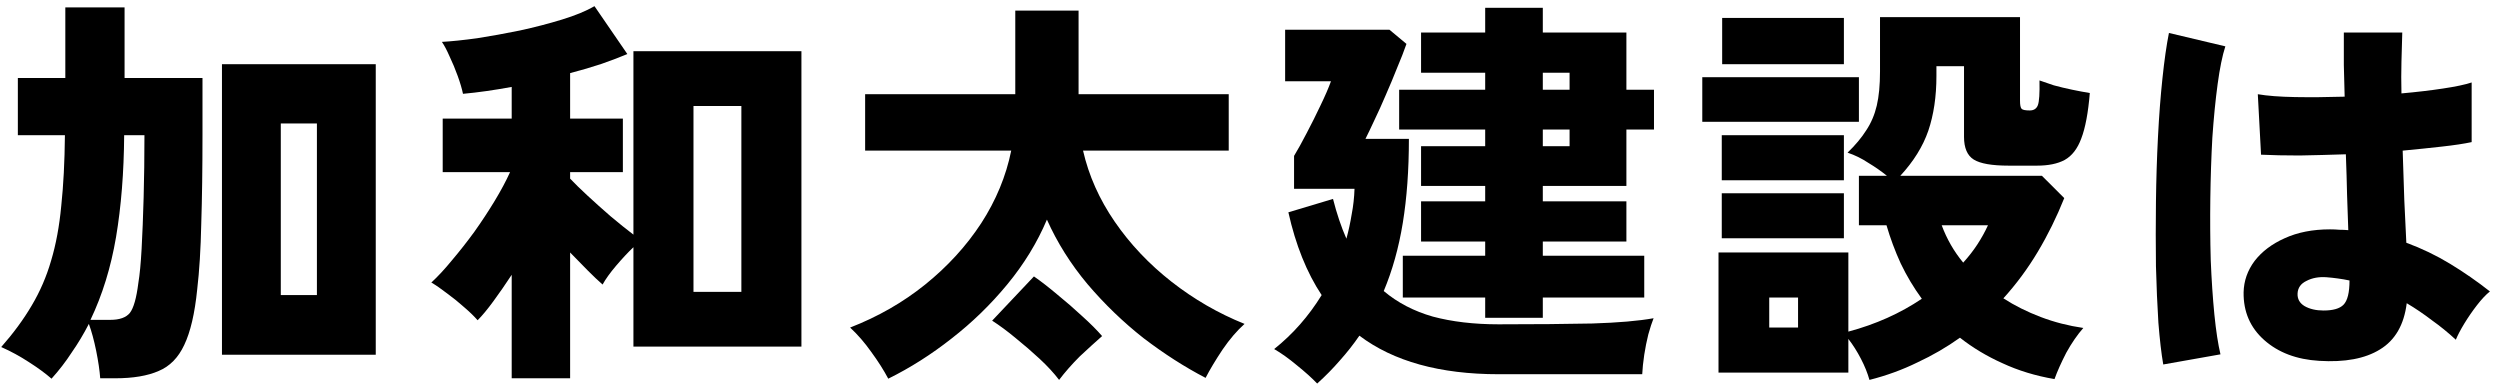
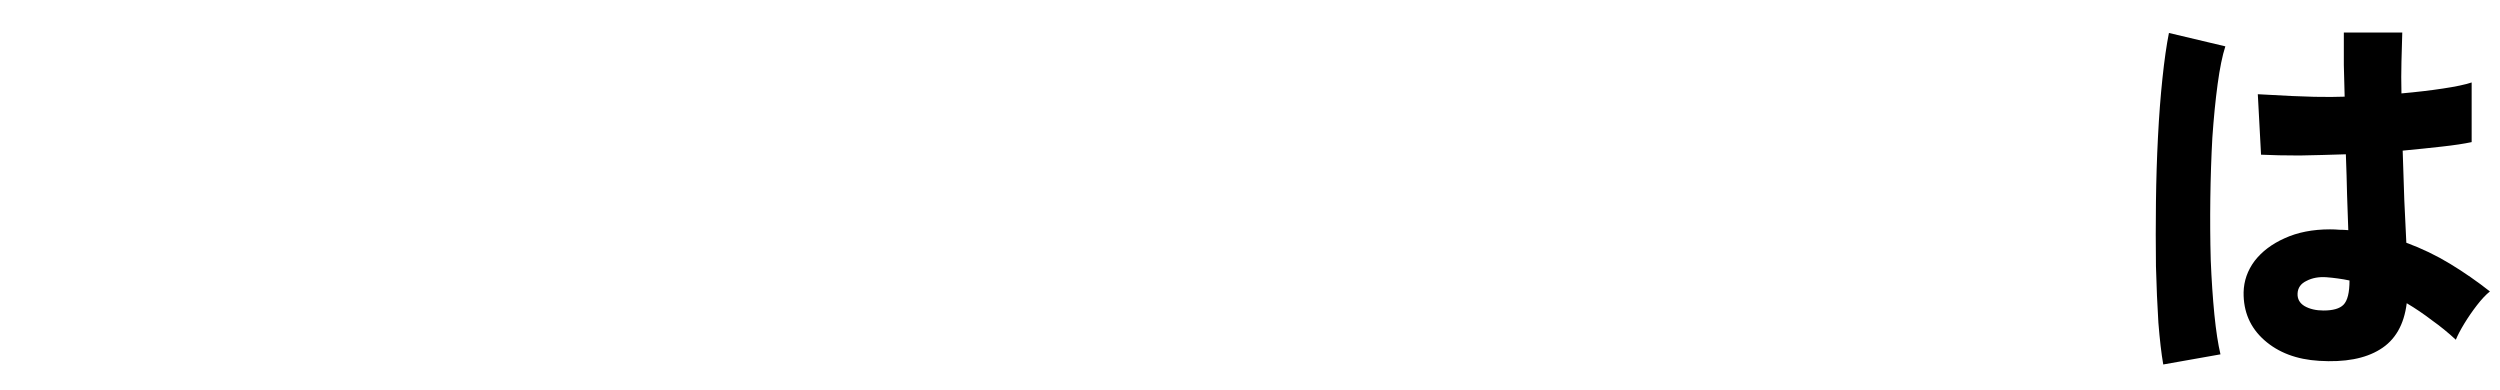
<svg xmlns="http://www.w3.org/2000/svg" width="186" height="29" viewBox="0 0 186 29" fill="none">
-   <path d="M3.833 28.174C3.371 27.772 2.807 27.359 2.143 26.936C1.499 26.514 0.814 26.141 0.09 25.819C0.996 24.793 1.75 23.766 2.354 22.74C2.978 21.693 3.461 20.576 3.803 19.389C4.166 18.181 4.417 16.822 4.558 15.313C4.719 13.803 4.81 12.052 4.83 10.06H1.328V5.803H4.86V0.55H9.268V5.803H15.065V10.06C15.065 12.555 15.034 14.749 14.974 16.641C14.934 18.533 14.833 20.163 14.672 21.532C14.491 23.323 14.169 24.702 13.706 25.668C13.263 26.614 12.629 27.258 11.804 27.601C10.979 27.963 9.902 28.144 8.573 28.144H7.456C7.416 27.58 7.316 26.896 7.154 26.091C6.993 25.306 6.812 24.642 6.611 24.098C6.229 24.843 5.806 25.547 5.343 26.212C4.9 26.896 4.397 27.55 3.833 28.174ZM16.514 26.393V4.776H27.956V26.393H16.514ZM20.891 21.955H23.578V9.184H20.891V21.955ZM6.732 23.797H8.211C8.895 23.797 9.379 23.625 9.66 23.283C9.942 22.921 10.153 22.176 10.294 21.049C10.395 20.445 10.476 19.6 10.536 18.513C10.596 17.406 10.647 16.128 10.687 14.679C10.727 13.23 10.747 11.69 10.747 10.06H9.238C9.218 12.837 9.016 15.363 8.634 17.637C8.251 19.892 7.617 21.945 6.732 23.797Z" fill="black" />
-   <path d="M38.07 28.144V20.445C37.607 21.15 37.154 21.804 36.711 22.408C36.269 23.012 35.876 23.485 35.534 23.827C35.272 23.525 34.94 23.203 34.538 22.86C34.135 22.498 33.712 22.156 33.27 21.834C32.827 21.492 32.434 21.22 32.092 21.019C32.575 20.576 33.088 20.023 33.632 19.358C34.195 18.694 34.749 17.99 35.292 17.245C35.836 16.48 36.339 15.715 36.802 14.951C37.265 14.186 37.647 13.471 37.949 12.807H32.937V8.822H38.07V6.467C36.762 6.708 35.554 6.88 34.447 6.98C34.366 6.598 34.236 6.155 34.054 5.652C33.873 5.149 33.672 4.666 33.451 4.203C33.249 3.74 33.058 3.377 32.877 3.116C33.602 3.076 34.477 2.985 35.504 2.844C36.53 2.683 37.587 2.492 38.674 2.27C39.781 2.029 40.827 1.757 41.813 1.455C42.8 1.153 43.605 0.821 44.229 0.459L46.674 4.021C46.151 4.243 45.517 4.484 44.772 4.746C44.048 4.988 43.263 5.219 42.417 5.44V8.822H46.342V12.807H42.417V13.29C42.739 13.632 43.172 14.055 43.715 14.558C44.259 15.061 44.833 15.575 45.436 16.098C46.06 16.621 46.624 17.074 47.127 17.456V3.81H59.626V25.789H47.127V18.392C46.724 18.775 46.292 19.238 45.829 19.781C45.386 20.304 45.054 20.767 44.833 21.17C44.531 20.908 44.168 20.566 43.746 20.143C43.323 19.721 42.88 19.268 42.417 18.785V28.144H38.07ZM51.595 21.713H55.158V7.886H51.595V21.713Z" fill="black" />
-   <path d="M66.087 28.174C65.745 27.53 65.322 26.866 64.819 26.181C64.336 25.497 63.812 24.893 63.249 24.37C65.322 23.565 67.184 22.498 68.834 21.17C70.505 19.821 71.894 18.302 73.001 16.611C74.108 14.9 74.852 13.099 75.235 11.207H64.366V7.01H75.537V0.791H80.246V7.01H91.417V11.207H80.579C81.001 13.059 81.786 14.82 82.933 16.49C84.081 18.161 85.49 19.65 87.16 20.959C88.831 22.267 90.642 23.313 92.594 24.098C92.031 24.602 91.487 25.236 90.964 26C90.441 26.785 90.018 27.49 89.696 28.114C88.146 27.309 86.607 26.322 85.077 25.155C83.567 23.968 82.179 22.629 80.911 21.14C79.663 19.65 78.656 18.05 77.891 16.339C77.167 18.05 76.181 19.66 74.933 21.17C73.705 22.659 72.326 23.998 70.797 25.185C69.287 26.373 67.717 27.369 66.087 28.174ZM78.797 28.265C78.415 27.762 77.932 27.238 77.348 26.695C76.784 26.172 76.191 25.658 75.567 25.155C74.963 24.652 74.379 24.219 73.816 23.857L76.925 20.566C77.449 20.928 78.032 21.381 78.677 21.925C79.32 22.448 79.934 22.981 80.518 23.525C81.122 24.068 81.615 24.561 81.997 25.004C81.494 25.447 80.941 25.95 80.337 26.514C79.753 27.097 79.24 27.681 78.797 28.265Z" fill="black" />
-   <path d="M110.498 23.645V22.136H104.369V19.026H110.498V17.97H105.727V14.981H110.498V13.834H105.727V10.875H110.498V9.637H104.097V6.678H110.498V5.41H105.727V2.421H110.498V0.58H114.785V2.421H121.004V6.678H123.057V9.637H121.004V13.834H114.785V14.981H121.004V17.97H114.785V19.026H122.332V22.136H114.785V23.645H110.498ZM97.999 28.536C97.616 28.134 97.113 27.681 96.489 27.178C95.885 26.675 95.322 26.272 94.798 25.97C96.187 24.863 97.365 23.525 98.331 21.955C97.224 20.284 96.398 18.231 95.855 15.796L99.176 14.8C99.458 15.907 99.79 16.893 100.172 17.758C100.333 17.175 100.464 16.571 100.565 15.947C100.686 15.323 100.756 14.689 100.776 14.045H96.278V11.599C96.559 11.136 96.871 10.573 97.214 9.909C97.576 9.224 97.918 8.54 98.24 7.856C98.582 7.151 98.844 6.547 99.025 6.044H95.614V2.21H103.373L104.641 3.267C104.459 3.79 104.228 4.384 103.946 5.048C103.684 5.712 103.403 6.386 103.101 7.071C102.819 7.735 102.537 8.359 102.255 8.943C101.994 9.506 101.772 9.969 101.591 10.331H104.822C104.822 12.646 104.671 14.729 104.369 16.581C104.067 18.433 103.594 20.123 102.95 21.653C103.976 22.518 105.194 23.152 106.603 23.555C108.032 23.937 109.662 24.129 111.494 24.129C114.211 24.129 116.536 24.108 118.468 24.068C120.4 24.008 121.92 23.877 123.027 23.676C122.906 23.978 122.775 24.38 122.634 24.883C122.513 25.366 122.413 25.87 122.332 26.393C122.252 26.936 122.201 27.419 122.181 27.842H111.494C107.126 27.842 103.674 26.886 101.138 24.974C100.696 25.618 100.213 26.232 99.689 26.816C99.186 27.399 98.623 27.973 97.999 28.536ZM114.785 6.678H116.777V5.41H114.785V6.678ZM114.785 10.875H116.777V9.637H114.785V10.875Z" fill="black" />
-   <path d="M139.088 28.265C138.947 27.762 138.736 27.238 138.454 26.695C138.172 26.151 137.86 25.658 137.518 25.215V27.721H127.857V18.785H137.518V24.672C139.551 24.129 141.373 23.313 142.983 22.227C142.379 21.401 141.856 20.526 141.413 19.6C140.99 18.674 140.638 17.728 140.356 16.762H138.303V13.079H140.386C139.964 12.737 139.501 12.415 138.998 12.113C138.515 11.791 138.001 11.539 137.458 11.358C138.042 10.794 138.505 10.241 138.847 9.697C139.209 9.154 139.471 8.54 139.632 7.856C139.793 7.171 139.873 6.326 139.873 5.32V1.274H150.289V7.493C150.289 7.815 150.329 8.017 150.41 8.097C150.49 8.178 150.692 8.218 151.014 8.218C151.315 8.218 151.517 8.087 151.617 7.826C151.718 7.564 151.758 6.95 151.738 5.984C152.02 6.085 152.372 6.205 152.795 6.346C153.238 6.467 153.701 6.578 154.184 6.678C154.667 6.779 155.099 6.859 155.482 6.92C155.361 8.389 155.15 9.516 154.848 10.301C154.566 11.066 154.153 11.599 153.61 11.901C153.087 12.183 152.402 12.324 151.557 12.324H149.444C148.196 12.324 147.33 12.173 146.847 11.871C146.364 11.569 146.123 11.006 146.123 10.18V4.927H144.07V5.652C144.07 7.181 143.868 8.54 143.466 9.728C143.063 10.895 142.369 12.012 141.383 13.079H151.919L153.58 14.739C153.016 16.148 152.362 17.477 151.617 18.724C150.873 19.972 150.017 21.13 149.051 22.196C149.897 22.74 150.822 23.203 151.829 23.585C152.835 23.968 153.892 24.239 154.999 24.4C154.556 24.904 154.133 25.517 153.731 26.242C153.348 26.987 153.057 27.641 152.855 28.204C151.446 27.963 150.158 27.57 148.991 27.027C147.823 26.504 146.767 25.87 145.821 25.125C144.835 25.829 143.778 26.443 142.651 26.966C141.544 27.51 140.356 27.943 139.088 28.265ZM126.65 9.063V5.742H138.303V9.063H126.65ZM128.129 4.776V1.335H137.186V4.776H128.129ZM128.099 17.728V14.377H137.186V17.728H128.099ZM128.099 13.411V10.06H137.186V13.411H128.099ZM146.062 19.54C146.465 19.097 146.817 18.644 147.119 18.181C147.421 17.718 147.683 17.245 147.904 16.762H144.462C144.845 17.788 145.378 18.714 146.062 19.54ZM131.631 24.37H133.775V22.136H131.631V24.37Z" fill="black" />
-   <path d="M172.54 26.846C170.869 26.745 169.51 26.232 168.464 25.306C167.417 24.38 166.904 23.193 166.924 21.744C166.944 20.898 167.216 20.123 167.739 19.419C168.283 18.714 169.027 18.151 169.973 17.728C170.939 17.285 172.067 17.064 173.355 17.064C173.596 17.064 173.828 17.074 174.049 17.094C174.271 17.094 174.492 17.104 174.713 17.124C174.693 16.339 174.663 15.474 174.623 14.528C174.603 13.562 174.572 12.545 174.532 11.479C173.345 11.519 172.197 11.549 171.09 11.569C170.004 11.569 169.048 11.549 168.222 11.509L167.981 7.01C168.685 7.131 169.611 7.202 170.758 7.222C171.906 7.242 173.133 7.232 174.442 7.192C174.421 6.407 174.401 5.622 174.381 4.837C174.381 4.032 174.381 3.226 174.381 2.421H178.729C178.709 3.106 178.688 3.83 178.668 4.595C178.648 5.34 178.648 6.125 178.668 6.95C179.795 6.849 180.822 6.729 181.748 6.588C182.694 6.447 183.408 6.296 183.891 6.135V10.573C183.328 10.694 182.593 10.804 181.687 10.905C180.802 11.006 179.826 11.106 178.759 11.207C178.799 12.475 178.839 13.703 178.88 14.89C178.94 16.058 178.99 17.114 179.031 18.06C180.178 18.483 181.265 19.006 182.291 19.63C183.318 20.254 184.304 20.938 185.25 21.683C184.948 21.925 184.626 22.267 184.284 22.71C183.942 23.152 183.63 23.605 183.348 24.068C183.066 24.531 182.855 24.934 182.714 25.276C182.15 24.753 181.557 24.27 180.933 23.827C180.329 23.364 179.705 22.941 179.061 22.559C178.86 24.169 178.195 25.316 177.068 26C175.961 26.685 174.452 26.966 172.54 26.846ZM160.946 27.117C160.805 26.312 160.685 25.276 160.584 24.008C160.504 22.74 160.443 21.341 160.403 19.811C160.383 18.262 160.383 16.661 160.403 15.011C160.423 13.361 160.473 11.75 160.554 10.18C160.634 8.61 160.745 7.161 160.886 5.833C161.027 4.484 161.188 3.357 161.369 2.452L165.566 3.448C165.344 4.132 165.153 5.068 164.992 6.256C164.831 7.443 164.7 8.772 164.599 10.241C164.519 11.69 164.469 13.2 164.448 14.769C164.428 16.339 164.438 17.869 164.479 19.358C164.539 20.828 164.63 22.176 164.75 23.404C164.871 24.612 165.022 25.598 165.203 26.363L160.946 27.117ZM172.872 23.102C173.576 23.102 174.069 22.961 174.351 22.679C174.653 22.378 174.804 21.774 174.804 20.868C174.522 20.808 174.23 20.757 173.928 20.717C173.647 20.677 173.365 20.647 173.083 20.626C172.519 20.586 172.026 20.677 171.604 20.898C171.181 21.099 170.96 21.411 170.939 21.834C170.919 22.237 171.09 22.549 171.453 22.77C171.835 22.991 172.308 23.102 172.872 23.102Z" fill="black" />
+   <path d="M172.54 26.846C170.869 26.745 169.51 26.232 168.464 25.306C167.417 24.38 166.904 23.193 166.924 21.744C166.944 20.898 167.216 20.123 167.739 19.419C168.283 18.714 169.027 18.151 169.973 17.728C170.939 17.285 172.067 17.064 173.355 17.064C173.596 17.064 173.828 17.074 174.049 17.094C174.271 17.094 174.492 17.104 174.713 17.124C174.693 16.339 174.663 15.474 174.623 14.528C174.603 13.562 174.572 12.545 174.532 11.479C173.345 11.519 172.197 11.549 171.09 11.569C170.004 11.569 169.048 11.549 168.222 11.509L167.981 7.01C171.906 7.242 173.133 7.232 174.442 7.192C174.421 6.407 174.401 5.622 174.381 4.837C174.381 4.032 174.381 3.226 174.381 2.421H178.729C178.709 3.106 178.688 3.83 178.668 4.595C178.648 5.34 178.648 6.125 178.668 6.95C179.795 6.849 180.822 6.729 181.748 6.588C182.694 6.447 183.408 6.296 183.891 6.135V10.573C183.328 10.694 182.593 10.804 181.687 10.905C180.802 11.006 179.826 11.106 178.759 11.207C178.799 12.475 178.839 13.703 178.88 14.89C178.94 16.058 178.99 17.114 179.031 18.06C180.178 18.483 181.265 19.006 182.291 19.63C183.318 20.254 184.304 20.938 185.25 21.683C184.948 21.925 184.626 22.267 184.284 22.71C183.942 23.152 183.63 23.605 183.348 24.068C183.066 24.531 182.855 24.934 182.714 25.276C182.15 24.753 181.557 24.27 180.933 23.827C180.329 23.364 179.705 22.941 179.061 22.559C178.86 24.169 178.195 25.316 177.068 26C175.961 26.685 174.452 26.966 172.54 26.846ZM160.946 27.117C160.805 26.312 160.685 25.276 160.584 24.008C160.504 22.74 160.443 21.341 160.403 19.811C160.383 18.262 160.383 16.661 160.403 15.011C160.423 13.361 160.473 11.75 160.554 10.18C160.634 8.61 160.745 7.161 160.886 5.833C161.027 4.484 161.188 3.357 161.369 2.452L165.566 3.448C165.344 4.132 165.153 5.068 164.992 6.256C164.831 7.443 164.7 8.772 164.599 10.241C164.519 11.69 164.469 13.2 164.448 14.769C164.428 16.339 164.438 17.869 164.479 19.358C164.539 20.828 164.63 22.176 164.75 23.404C164.871 24.612 165.022 25.598 165.203 26.363L160.946 27.117ZM172.872 23.102C173.576 23.102 174.069 22.961 174.351 22.679C174.653 22.378 174.804 21.774 174.804 20.868C174.522 20.808 174.23 20.757 173.928 20.717C173.647 20.677 173.365 20.647 173.083 20.626C172.519 20.586 172.026 20.677 171.604 20.898C171.181 21.099 170.96 21.411 170.939 21.834C170.919 22.237 171.09 22.549 171.453 22.77C171.835 22.991 172.308 23.102 172.872 23.102Z" fill="black" />
</svg>